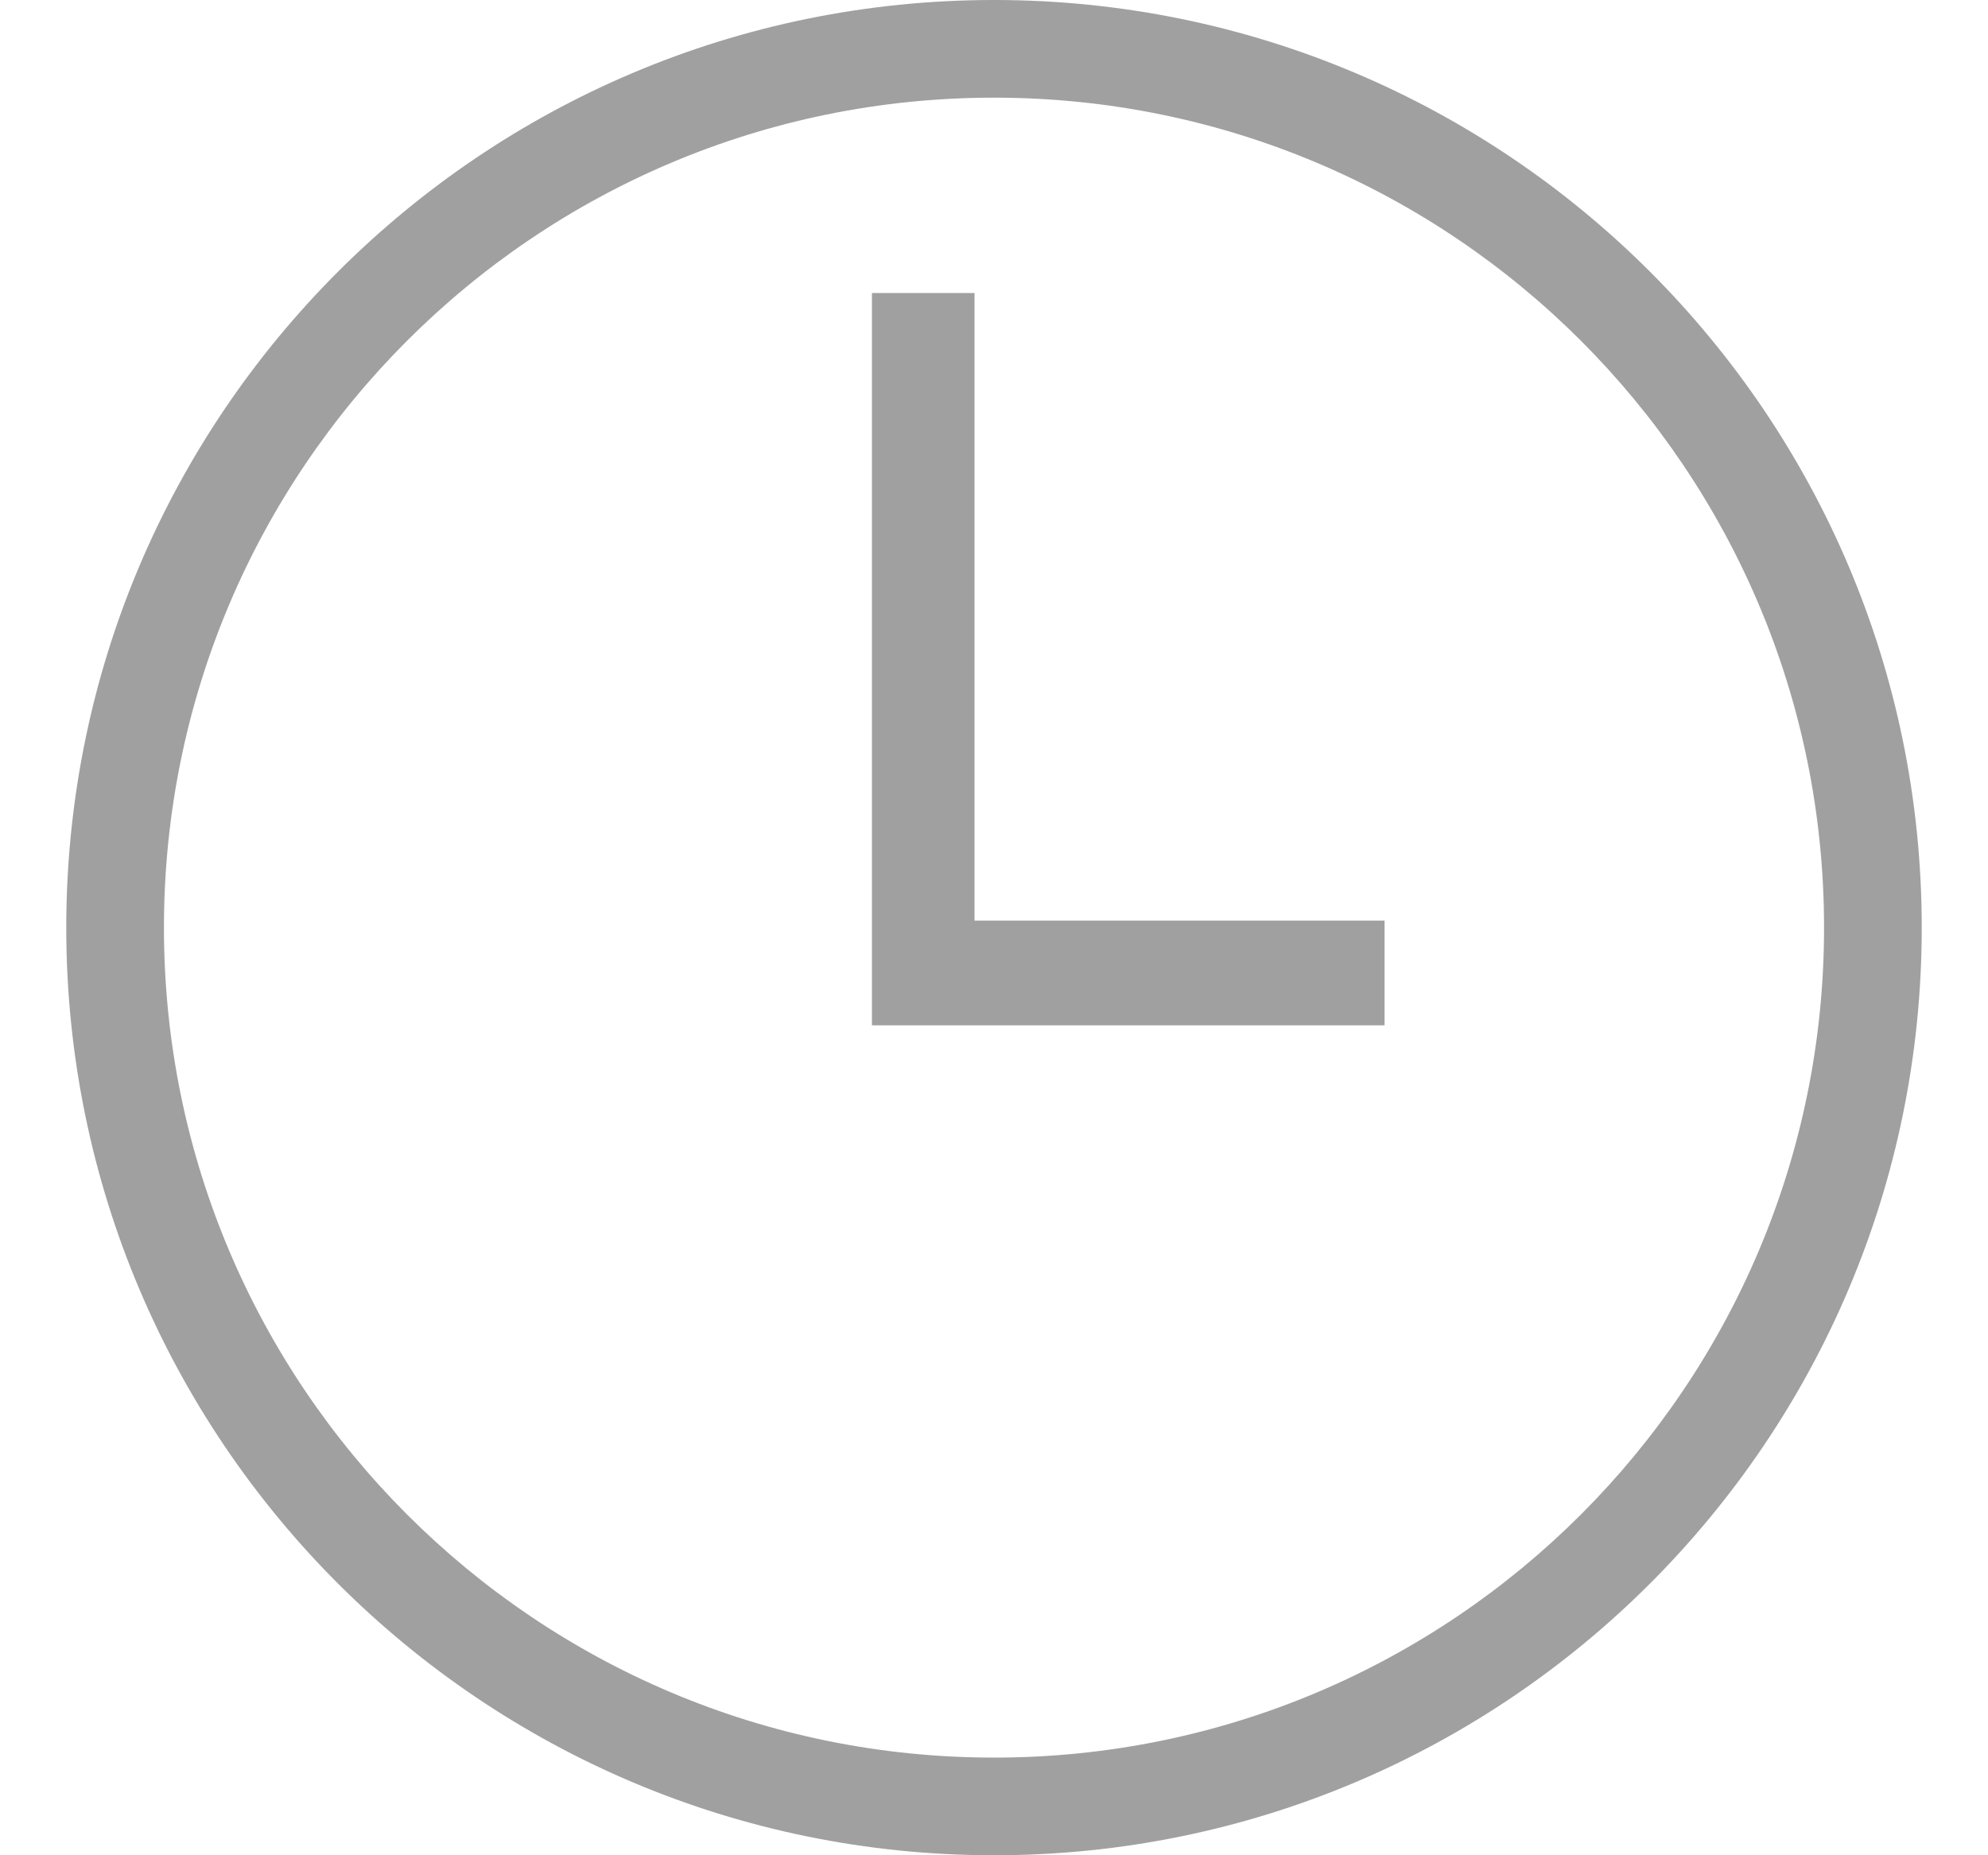
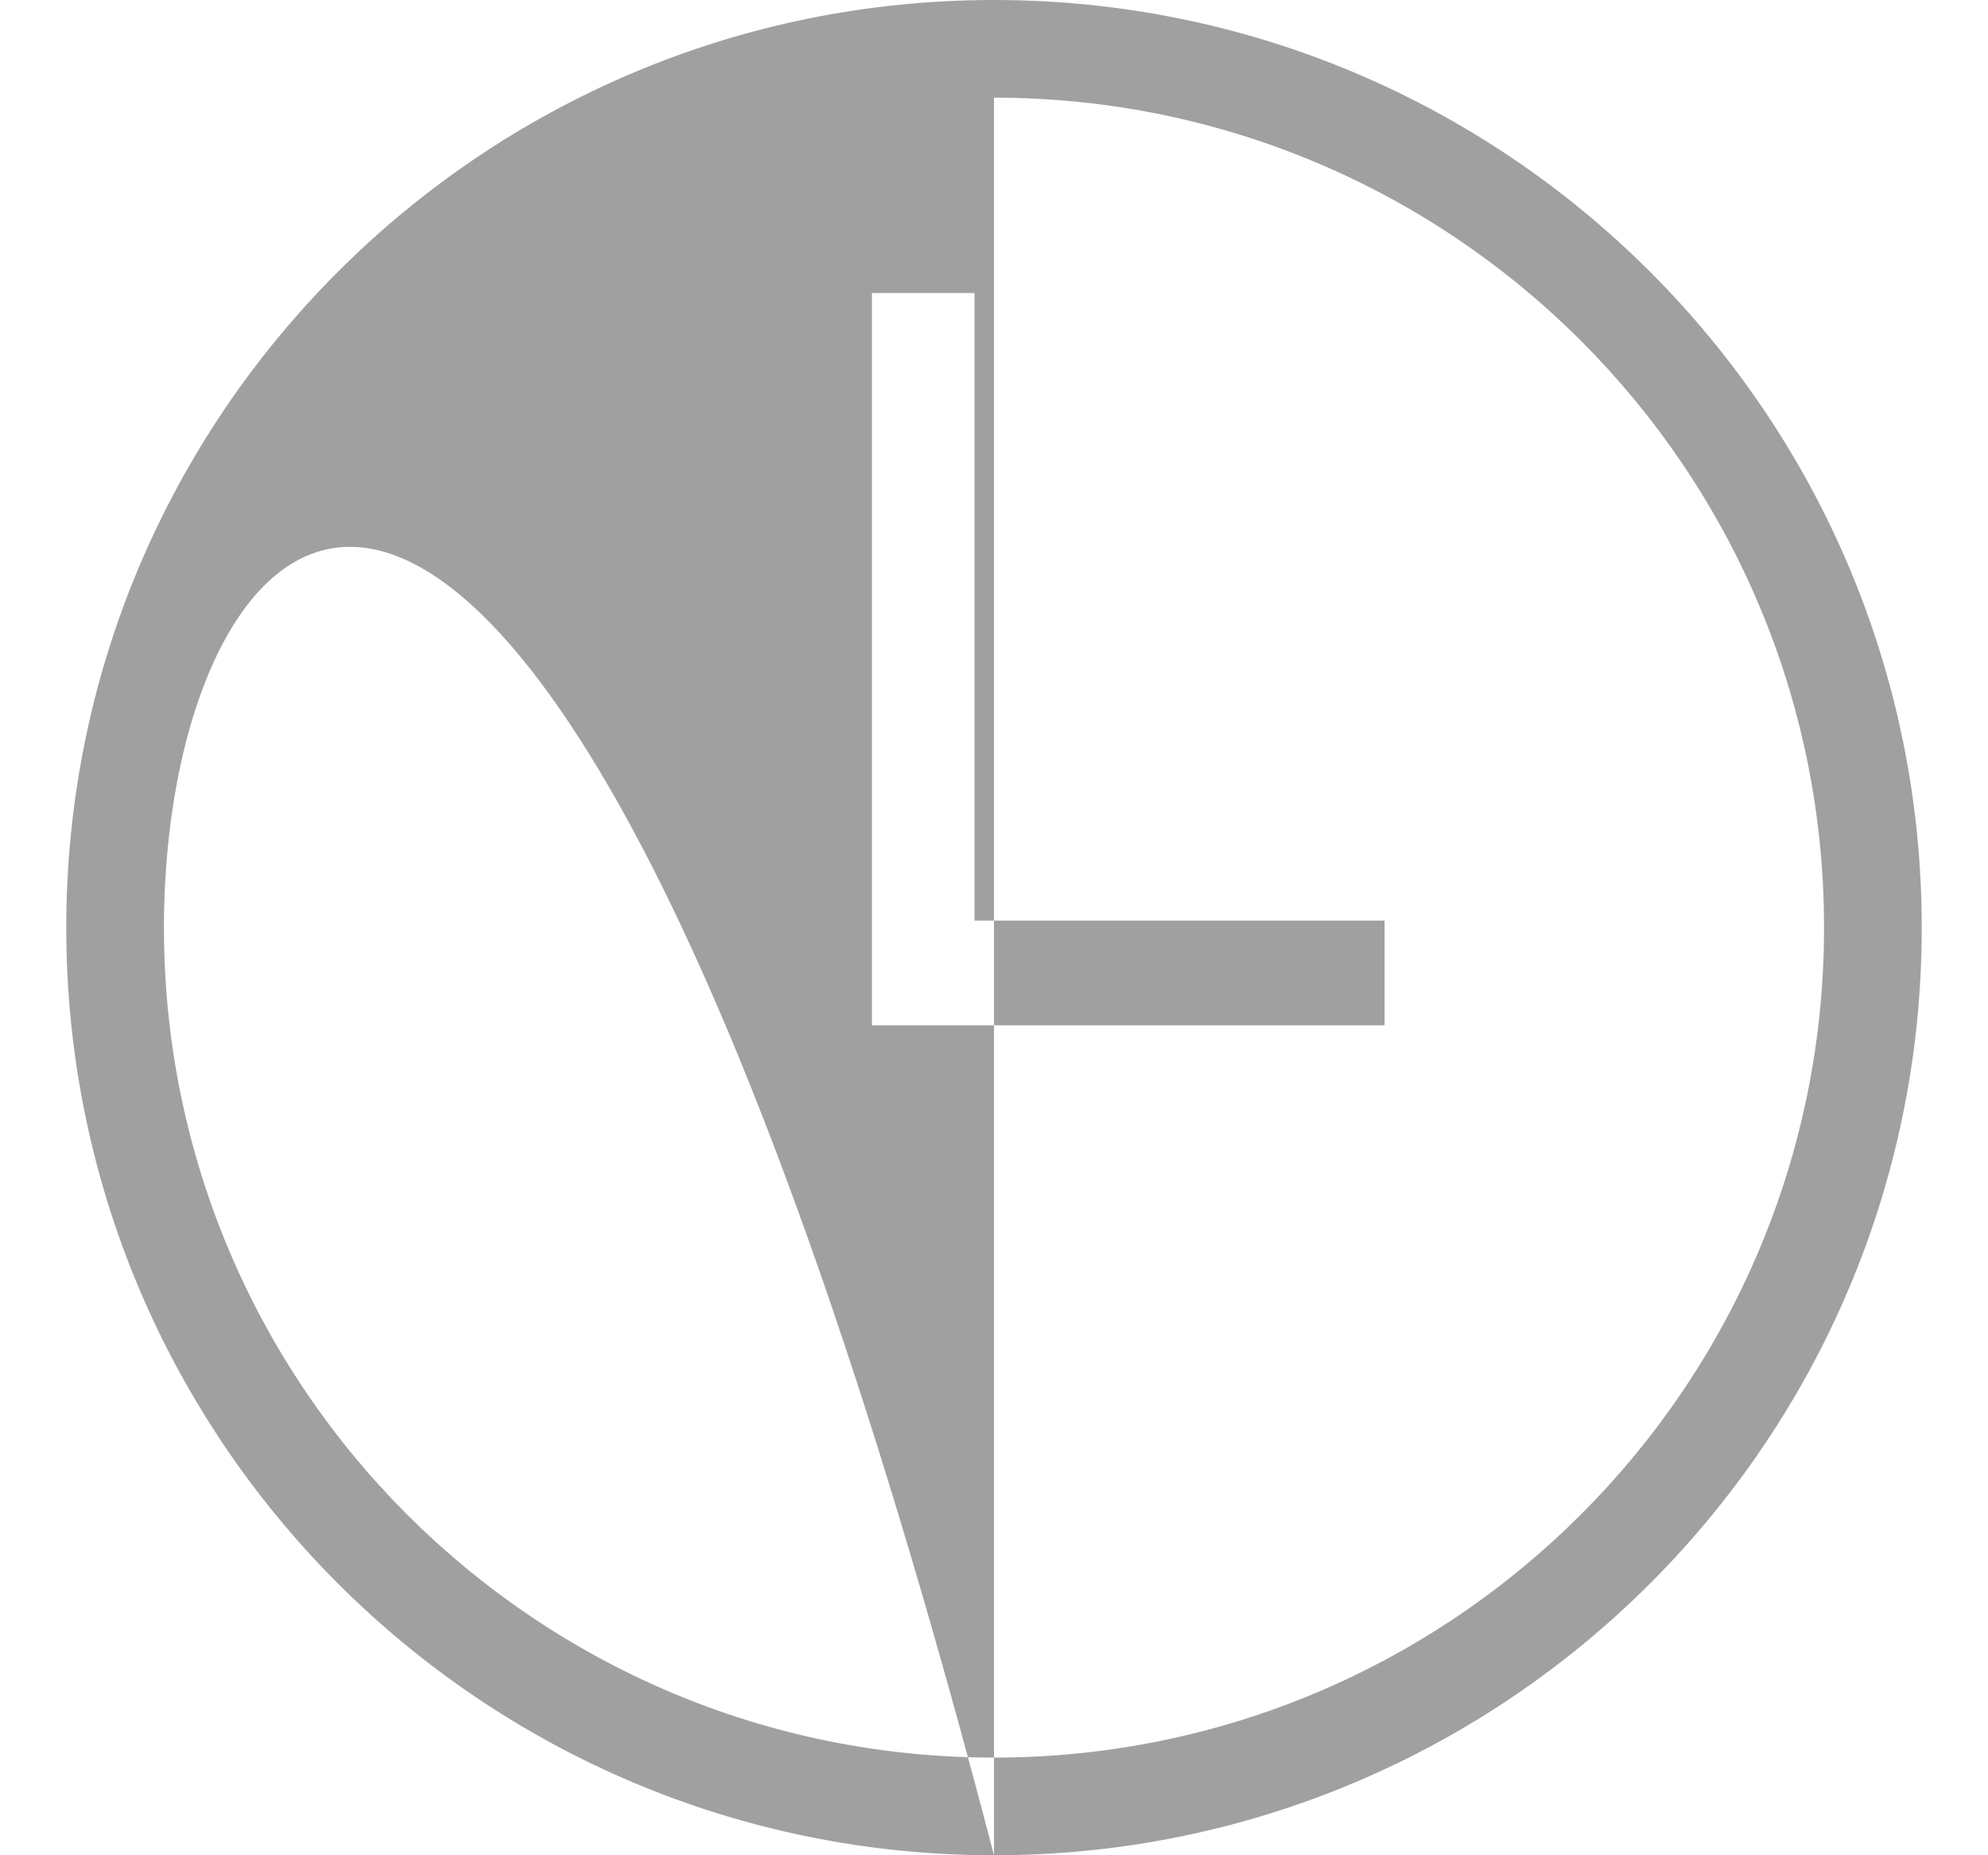
<svg xmlns="http://www.w3.org/2000/svg" width="15px" height="14px" viewBox="0 0 15 14" version="1.1">
  <title>Fill 1</title>
  <desc>Created with Sketch.</desc>
  <g id="页面-1" stroke="none" stroke-width="1" fill="none" fill-rule="evenodd">
    <g id="集团介绍" transform="translate(-588, -3823)" fill="#A0A0A0">
      <g id="编组-3备份-2" transform="translate(548, 3815)">
        <g id="编组-19">
-           <path d="M47.5,22 C43.634,22 40.5,18.866 40.5,15 C40.5,11.134 43.634,8 47.5,8 C51.366,8 54.5,11.134 54.5,15 C54.5,18.866 51.366,22 47.5,22 Z M47.5,8.737 C44.041,8.737 41.237,11.541 41.237,15 C41.237,18.459 44.041,21.263 47.5,21.263 C50.959,21.263 53.763,18.459 53.763,15 C53.763,11.541 50.959,8.737 47.5,8.737 Z M50.447,15.737 L46.579,15.737 L46.579,10.211 L47.353,10.211 L47.353,14.947 L50.447,14.947 L50.447,15.737 Z" id="Fill-1" />
+           <path d="M47.5,22 C43.634,22 40.5,18.866 40.5,15 C40.5,11.134 43.634,8 47.5,8 C51.366,8 54.5,11.134 54.5,15 C54.5,18.866 51.366,22 47.5,22 Z C44.041,8.737 41.237,11.541 41.237,15 C41.237,18.459 44.041,21.263 47.5,21.263 C50.959,21.263 53.763,18.459 53.763,15 C53.763,11.541 50.959,8.737 47.5,8.737 Z M50.447,15.737 L46.579,15.737 L46.579,10.211 L47.353,10.211 L47.353,14.947 L50.447,14.947 L50.447,15.737 Z" id="Fill-1" />
        </g>
      </g>
    </g>
  </g>
</svg>